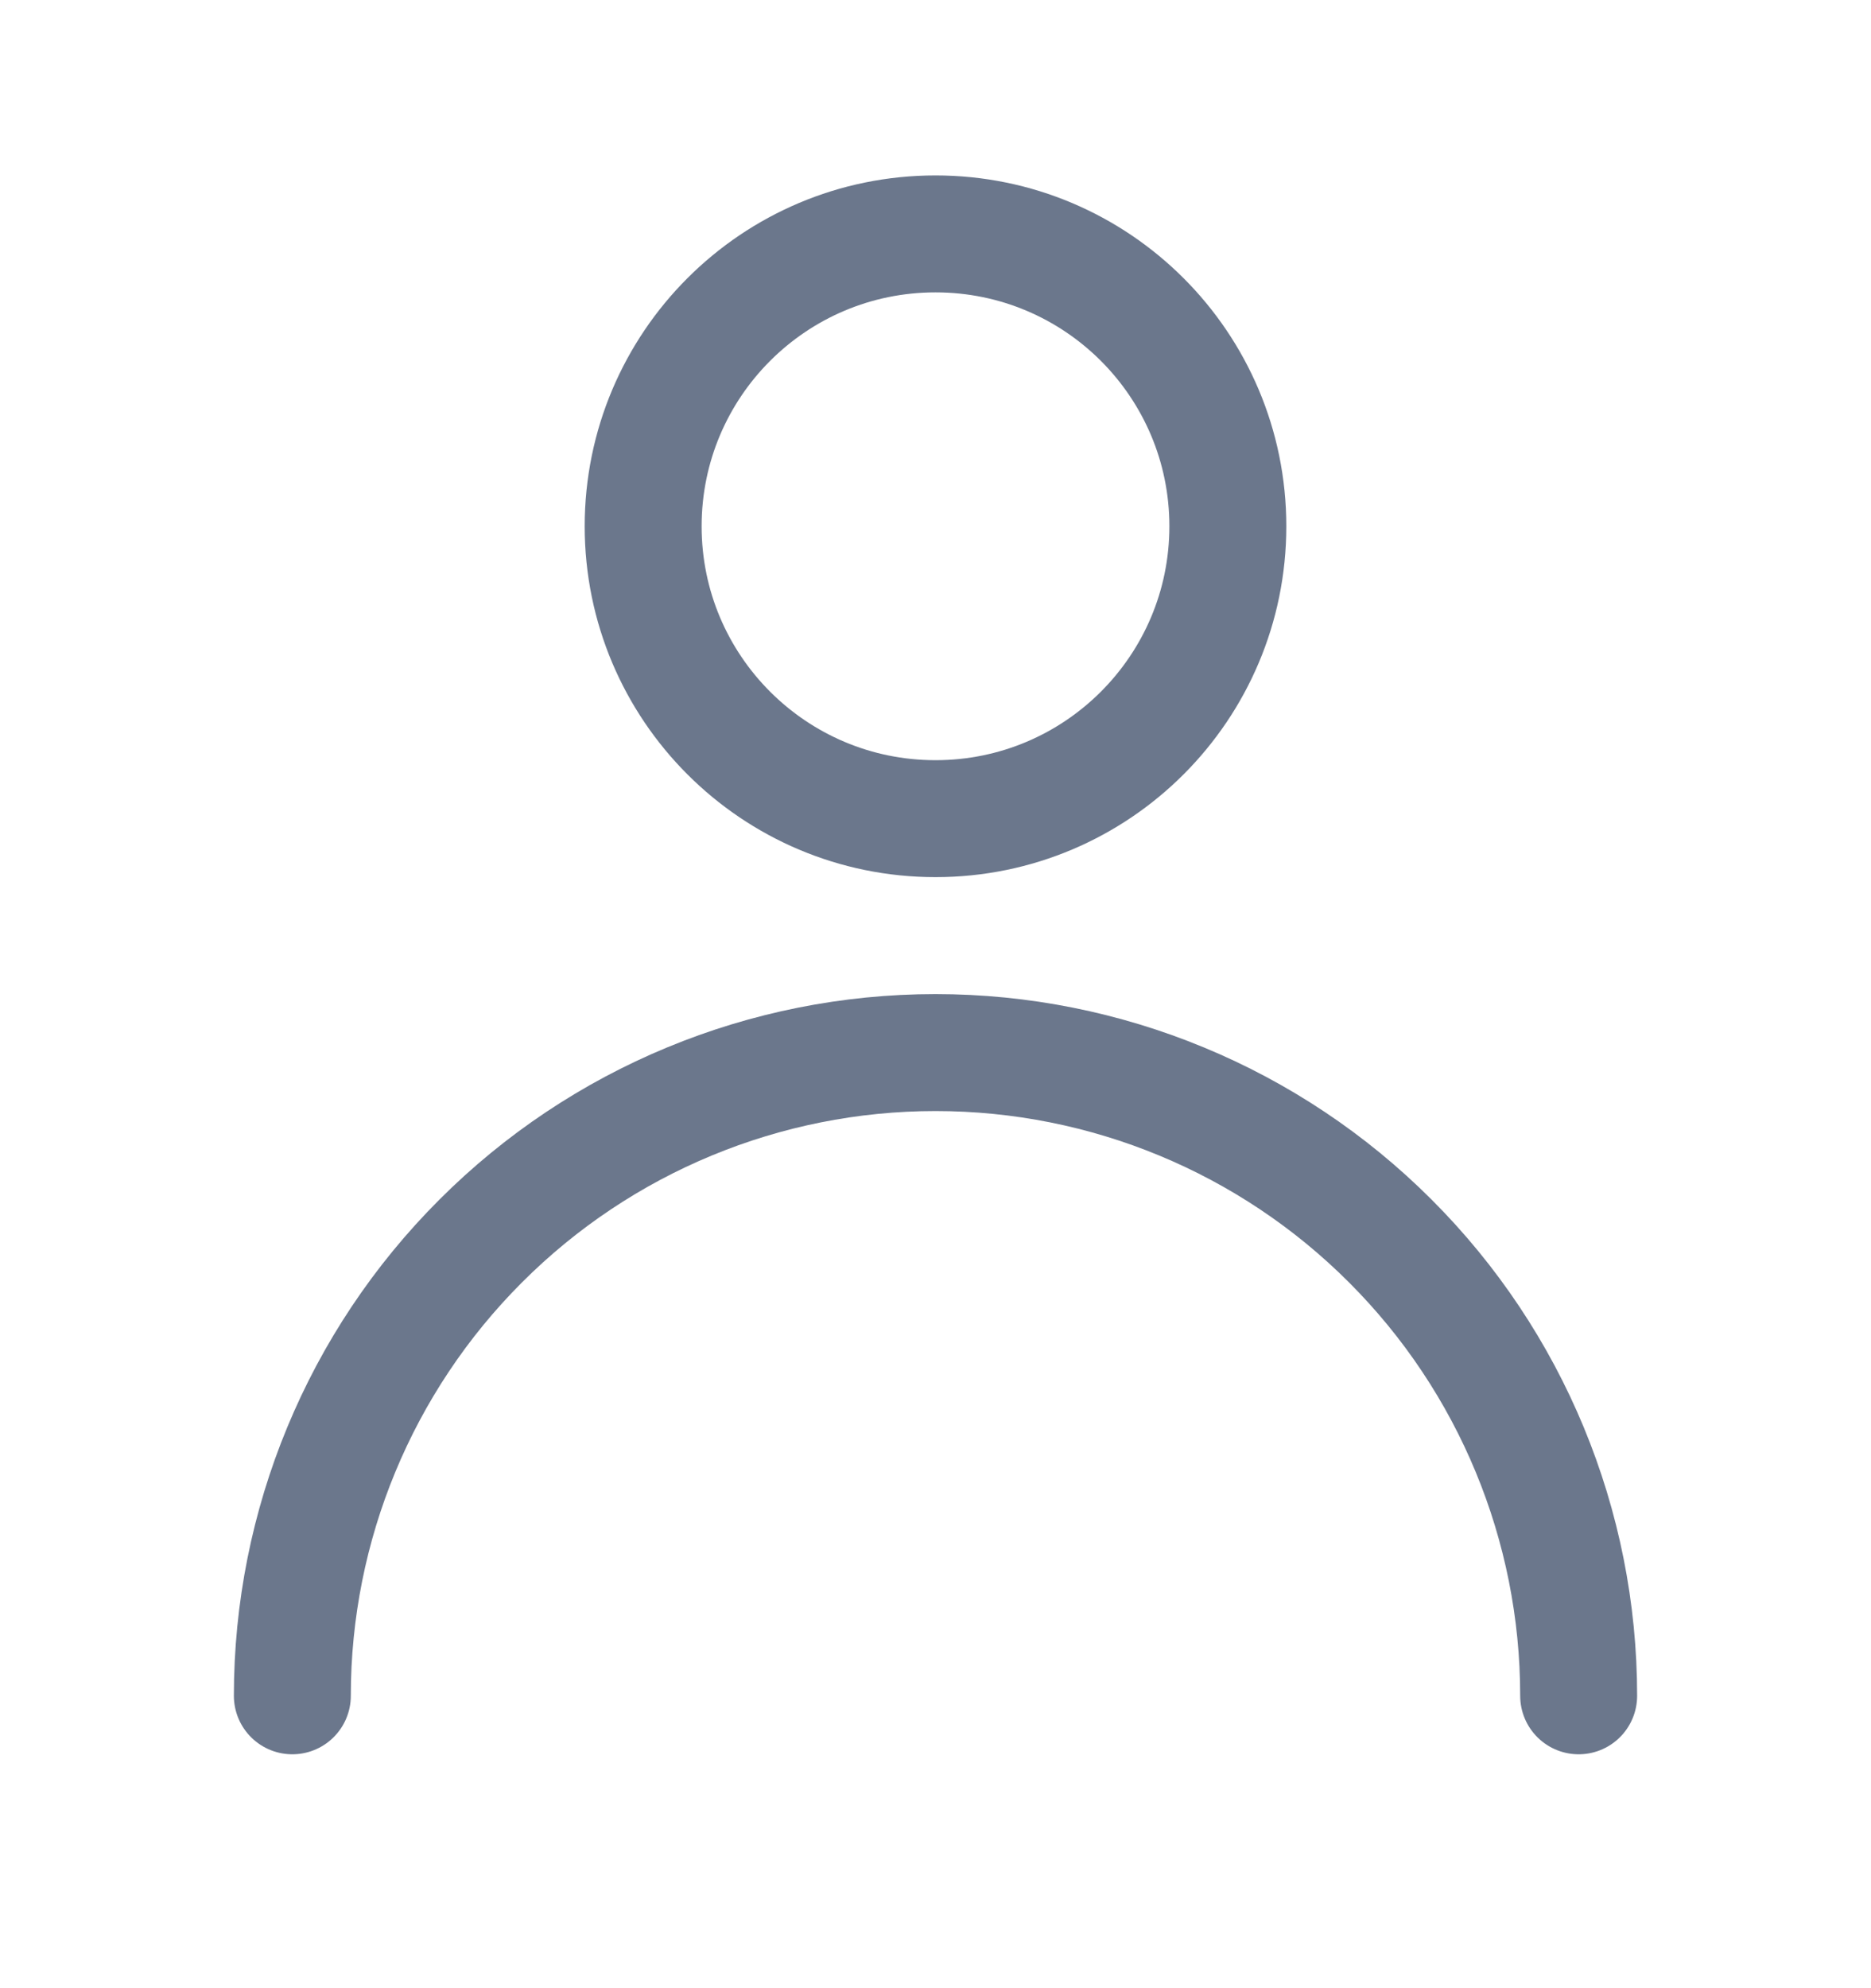
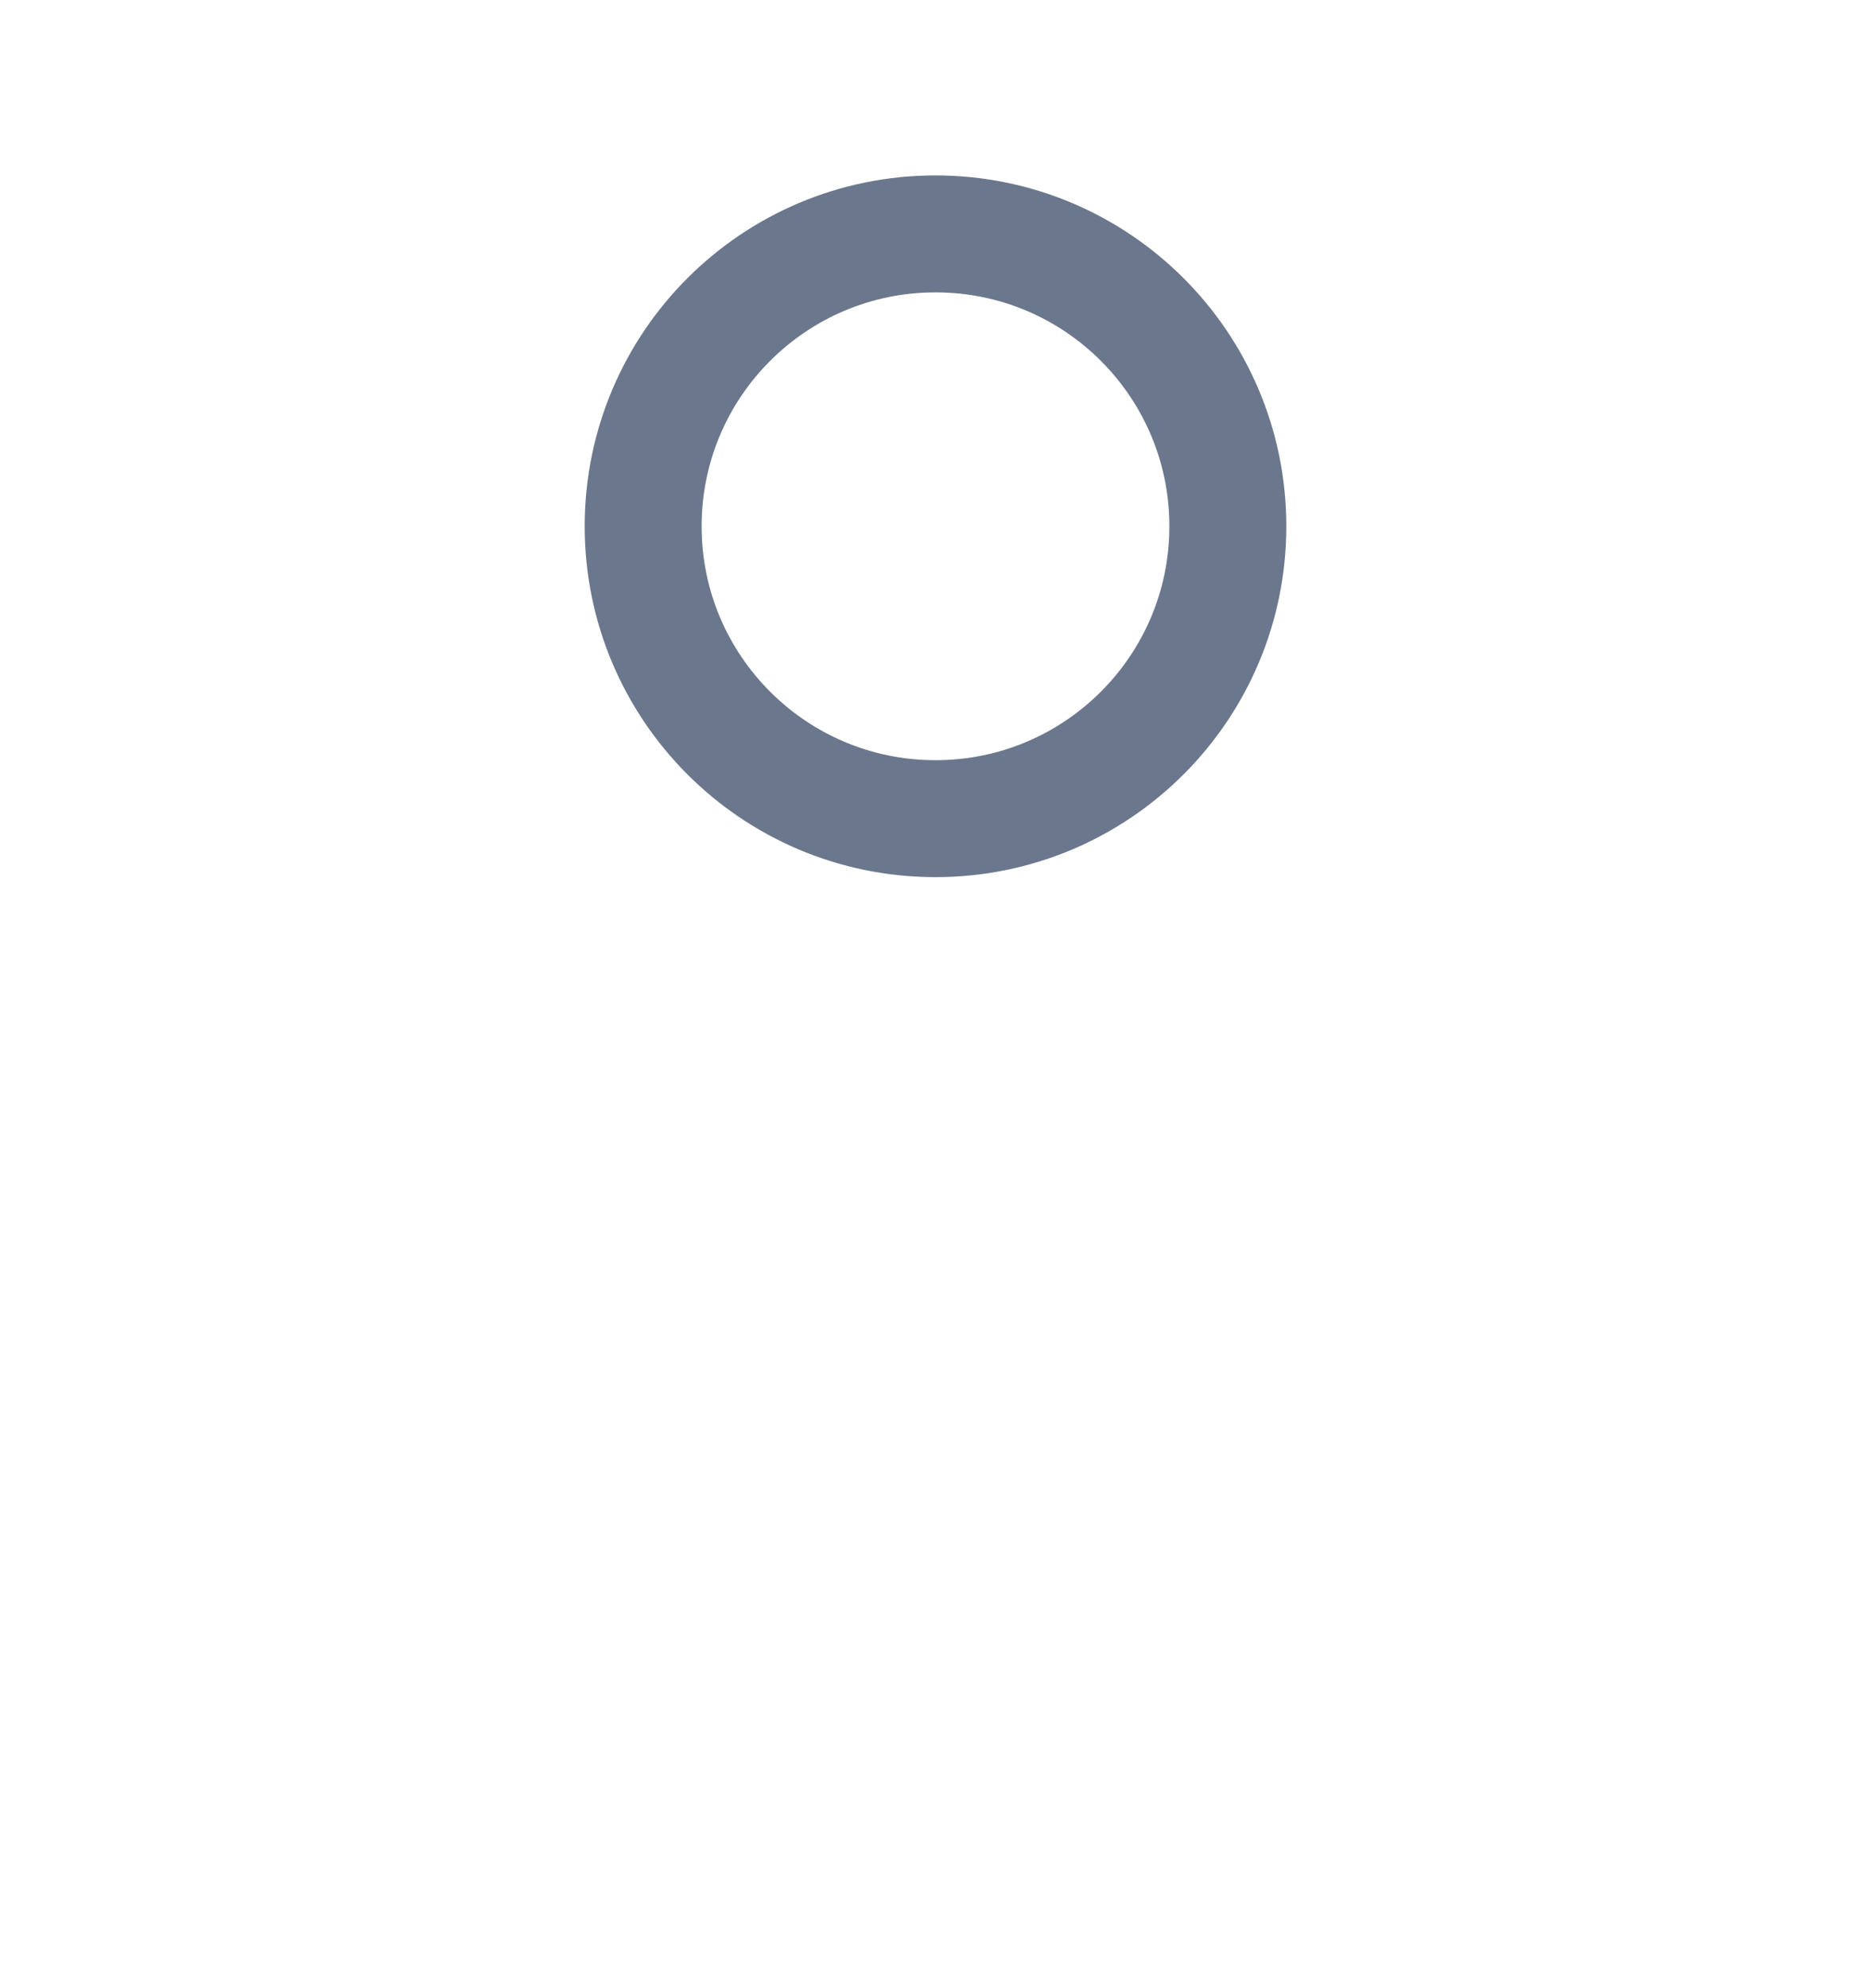
<svg xmlns="http://www.w3.org/2000/svg" width="16" height="17" viewBox="0 0 16 17" fill="none">
-   <path d="M8 7C9.381 7 10.5 5.881 10.5 4.5C10.5 3.119 9.381 2 8 2C6.619 2 5.5 3.119 5.5 4.5C5.5 5.881 6.619 7 8 7Z" stroke="#6B778C" stroke-linecap="round" stroke-linejoin="round" />
-   <path d="M2.5 14.5C2.5 13.041 3.079 11.642 4.111 10.611C5.142 9.579 6.541 9 8 9C9.459 9 10.858 9.579 11.889 10.611C12.921 11.642 13.5 13.041 13.5 14.5" stroke="#6B778C" stroke-linecap="round" stroke-linejoin="round" />
+   <path d="M8 7C9.381 7 10.5 5.881 10.5 4.5C10.5 3.119 9.381 2 8 2C6.619 2 5.5 3.119 5.5 4.5C5.5 5.881 6.619 7 8 7" stroke="#6B778C" stroke-linecap="round" stroke-linejoin="round" />
</svg>